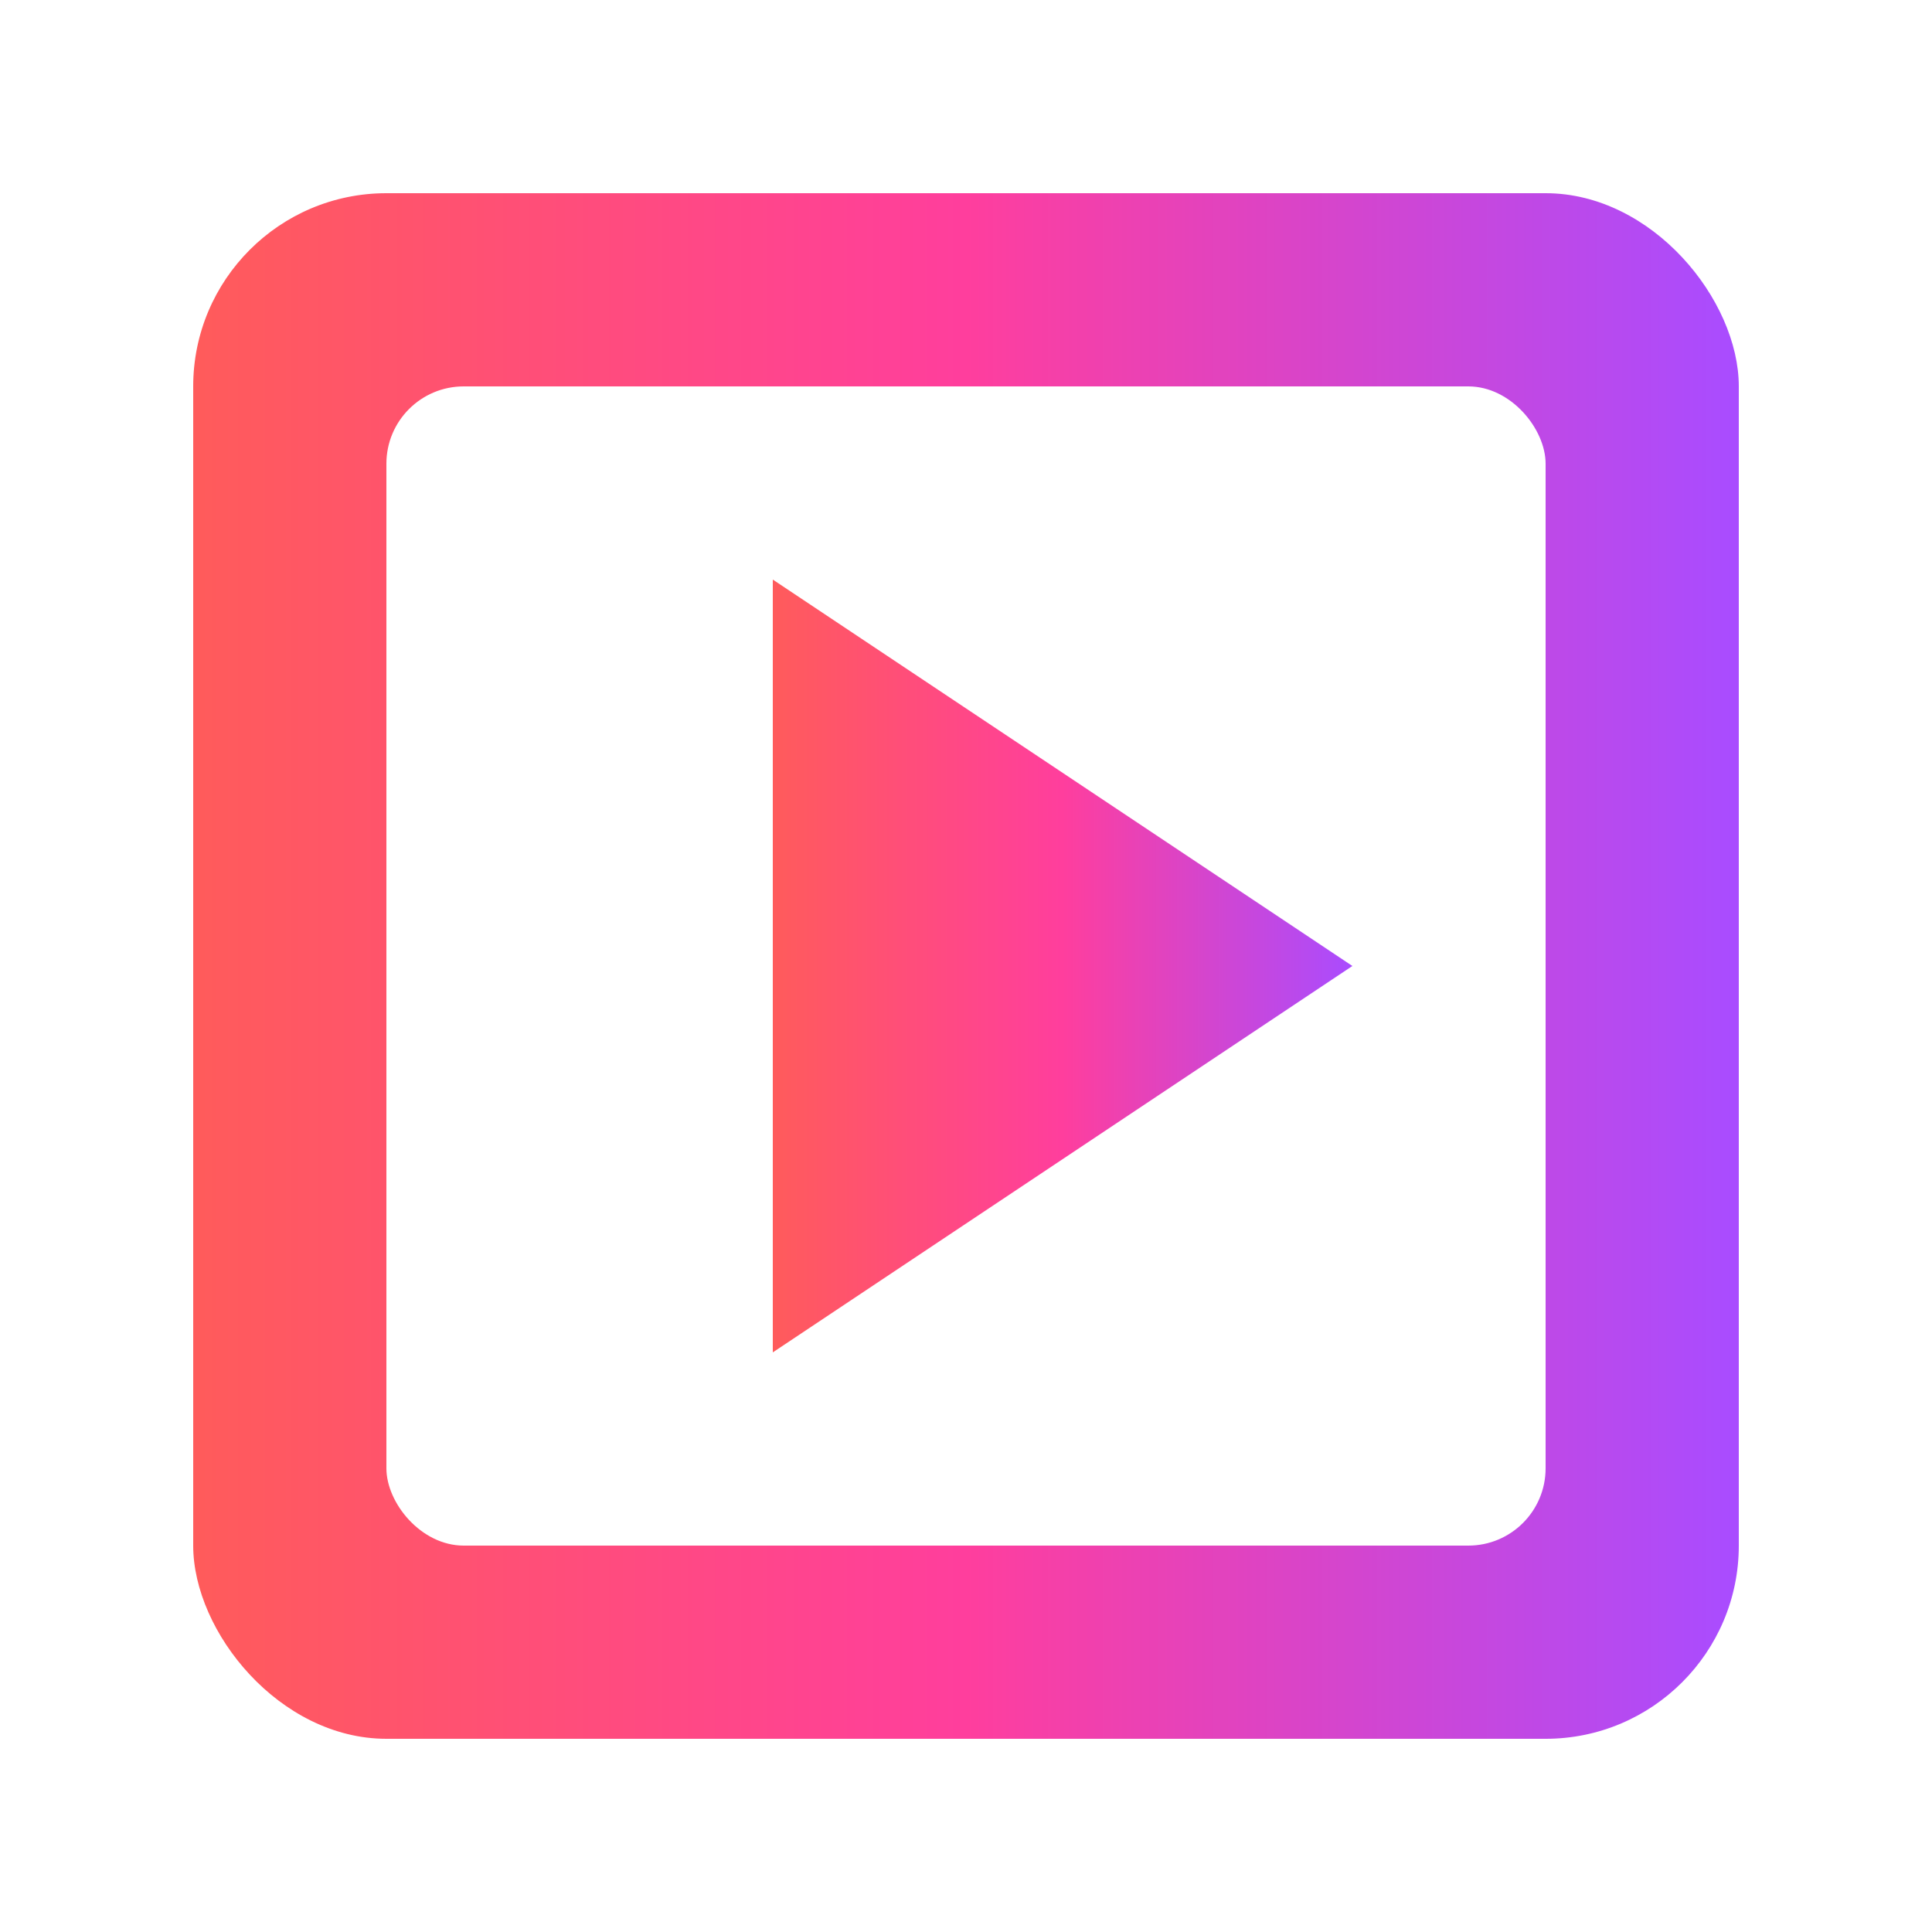
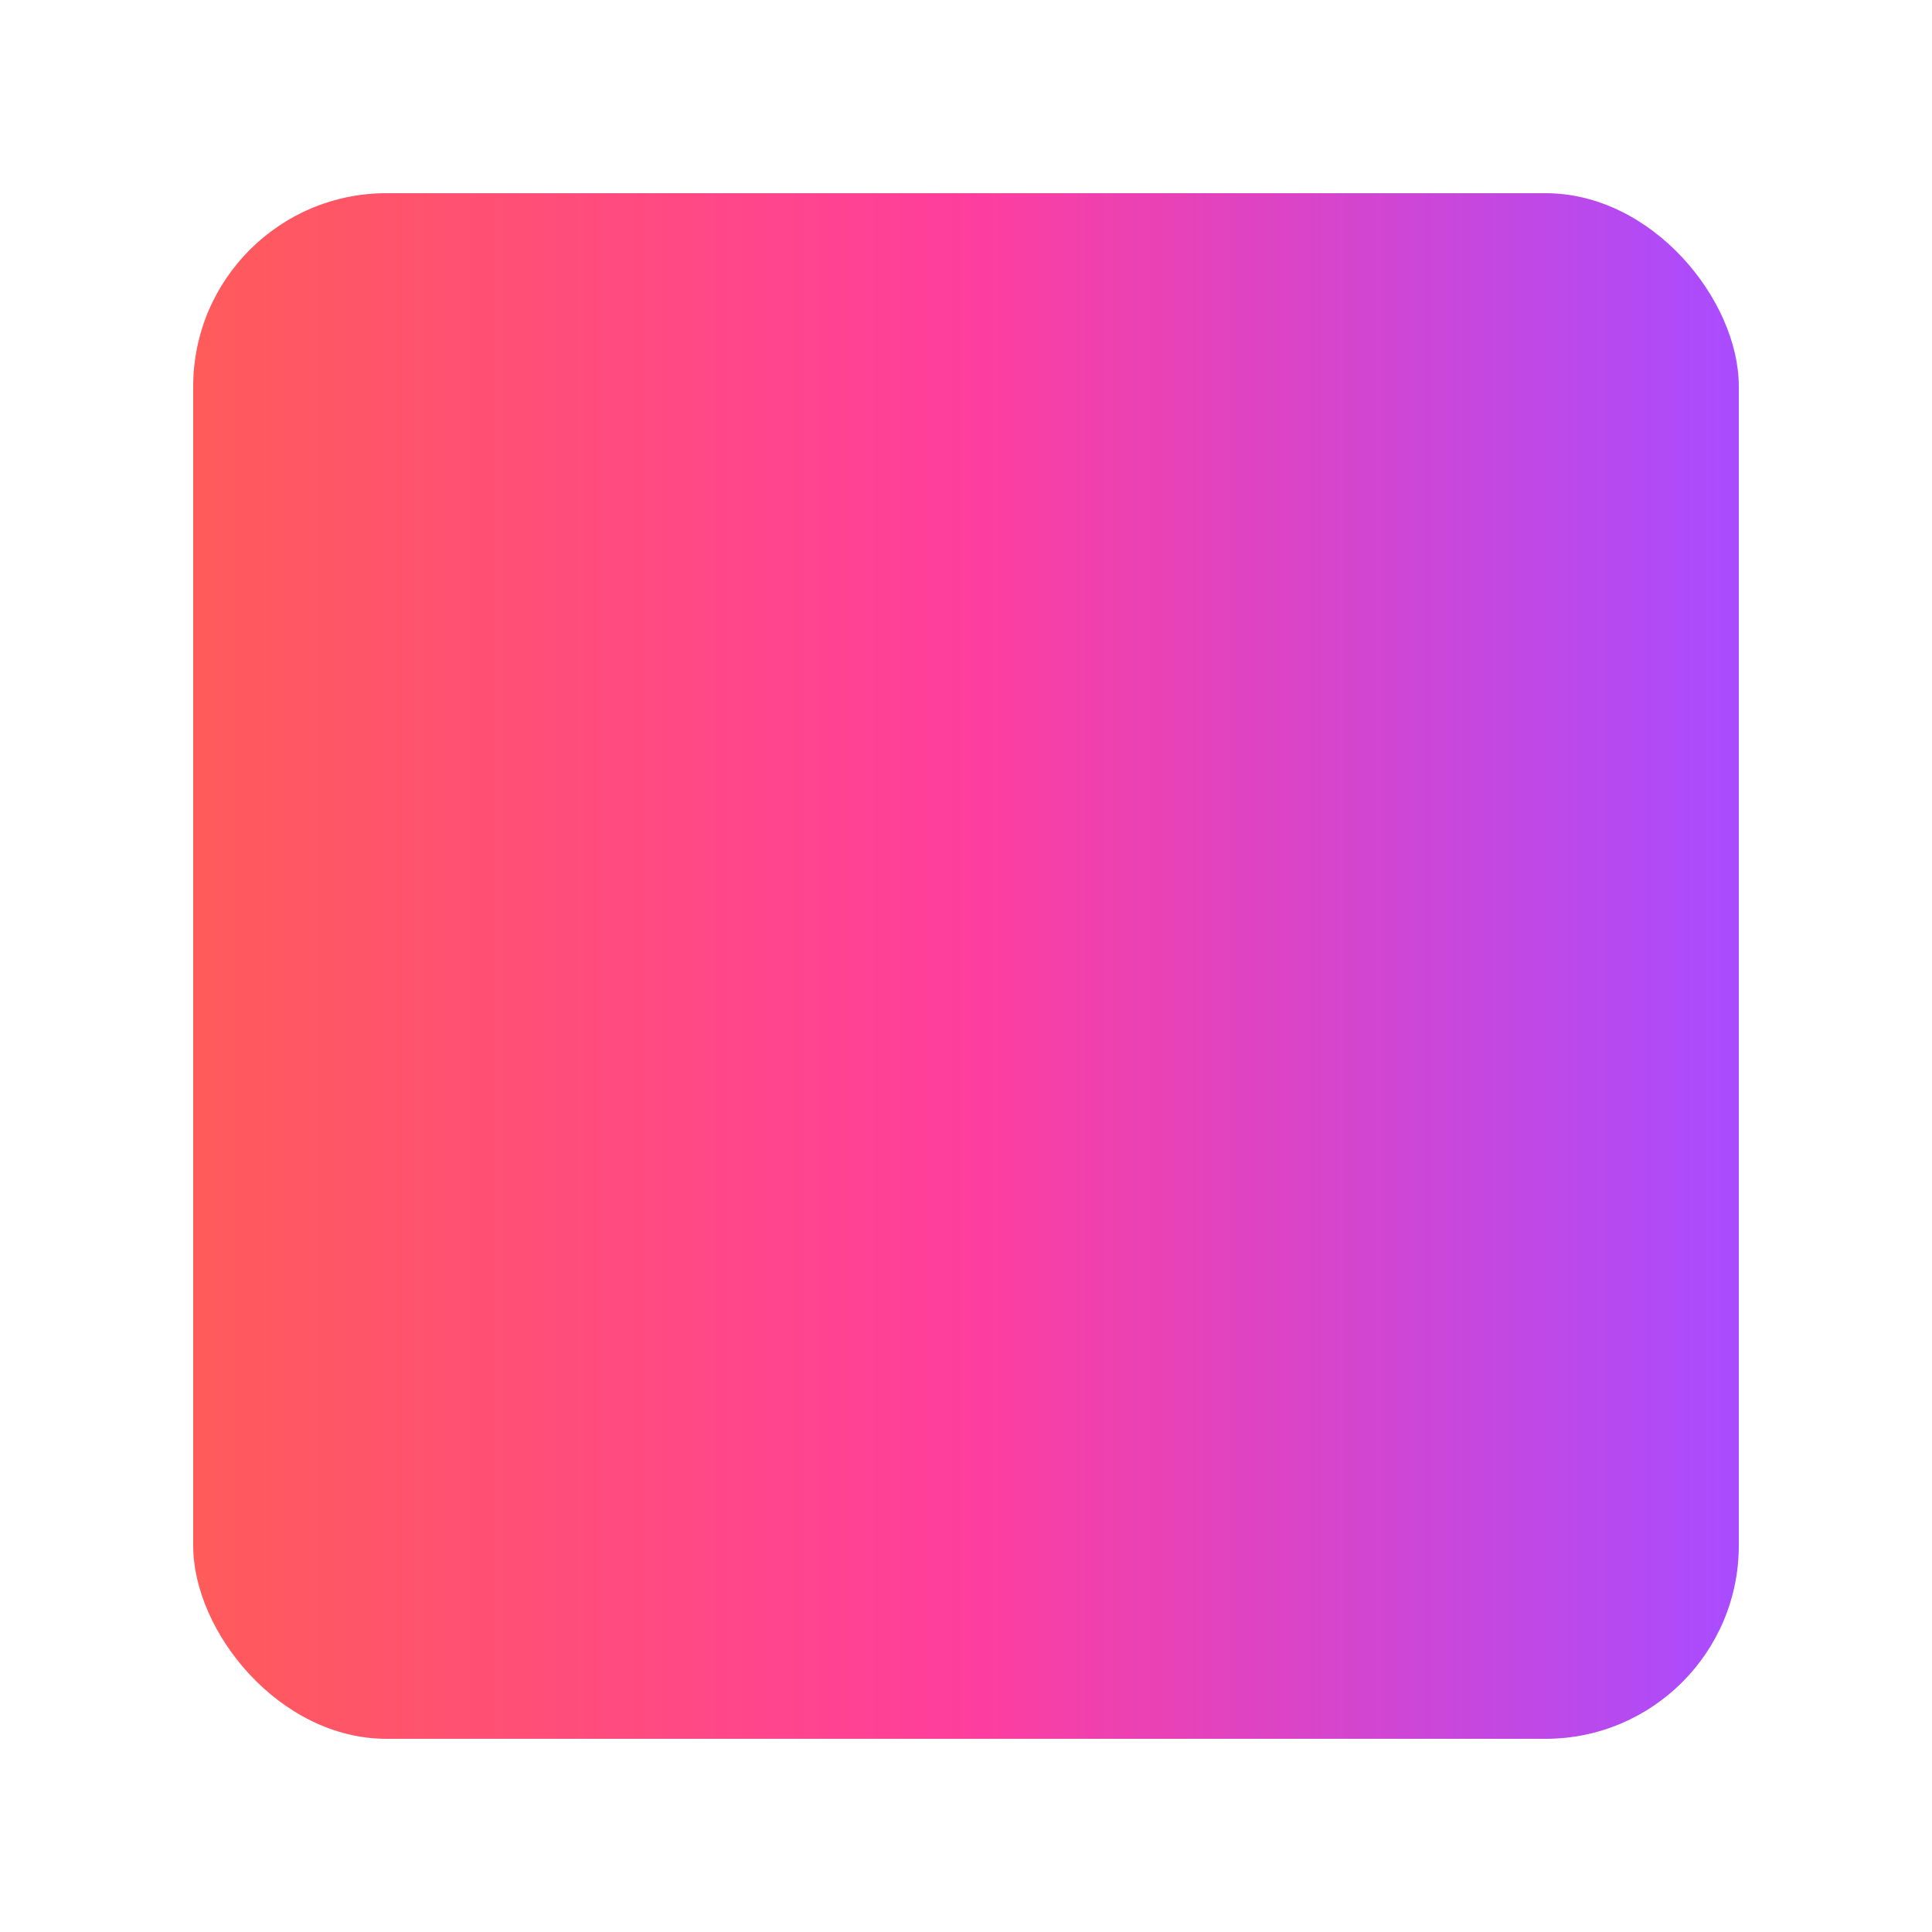
<svg xmlns="http://www.w3.org/2000/svg" viewBox="0 0 500 500">
  <defs>
    <linearGradient id="gradient" x1="0%" y1="0%" x2="100%" y2="0%">
      <stop offset="0%" stop-color="#ff5b5b" />
      <stop offset="50%" stop-color="#ff3e9d" />
      <stop offset="100%" stop-color="#a94cff" />
    </linearGradient>
    <filter id="glow">
      <feGaussianBlur stdDeviation="5" result="coloredBlur" />
      <feMerge>
        <feMergeNode in="coloredBlur" />
        <feMergeNode in="SourceGraphic" />
      </feMerge>
    </filter>
  </defs>
  <g>
    <rect x="50" y="50" width="400" height="400" rx="50" ry="50" fill="url(#gradient)" filter="url(#glow)" />
-     <rect x="100" y="100" width="300" height="300" rx="20" ry="20" fill="#fff" />
-     <polygon points="200,150 350,250 200,350" fill="url(#gradient)" />
  </g>
</svg>